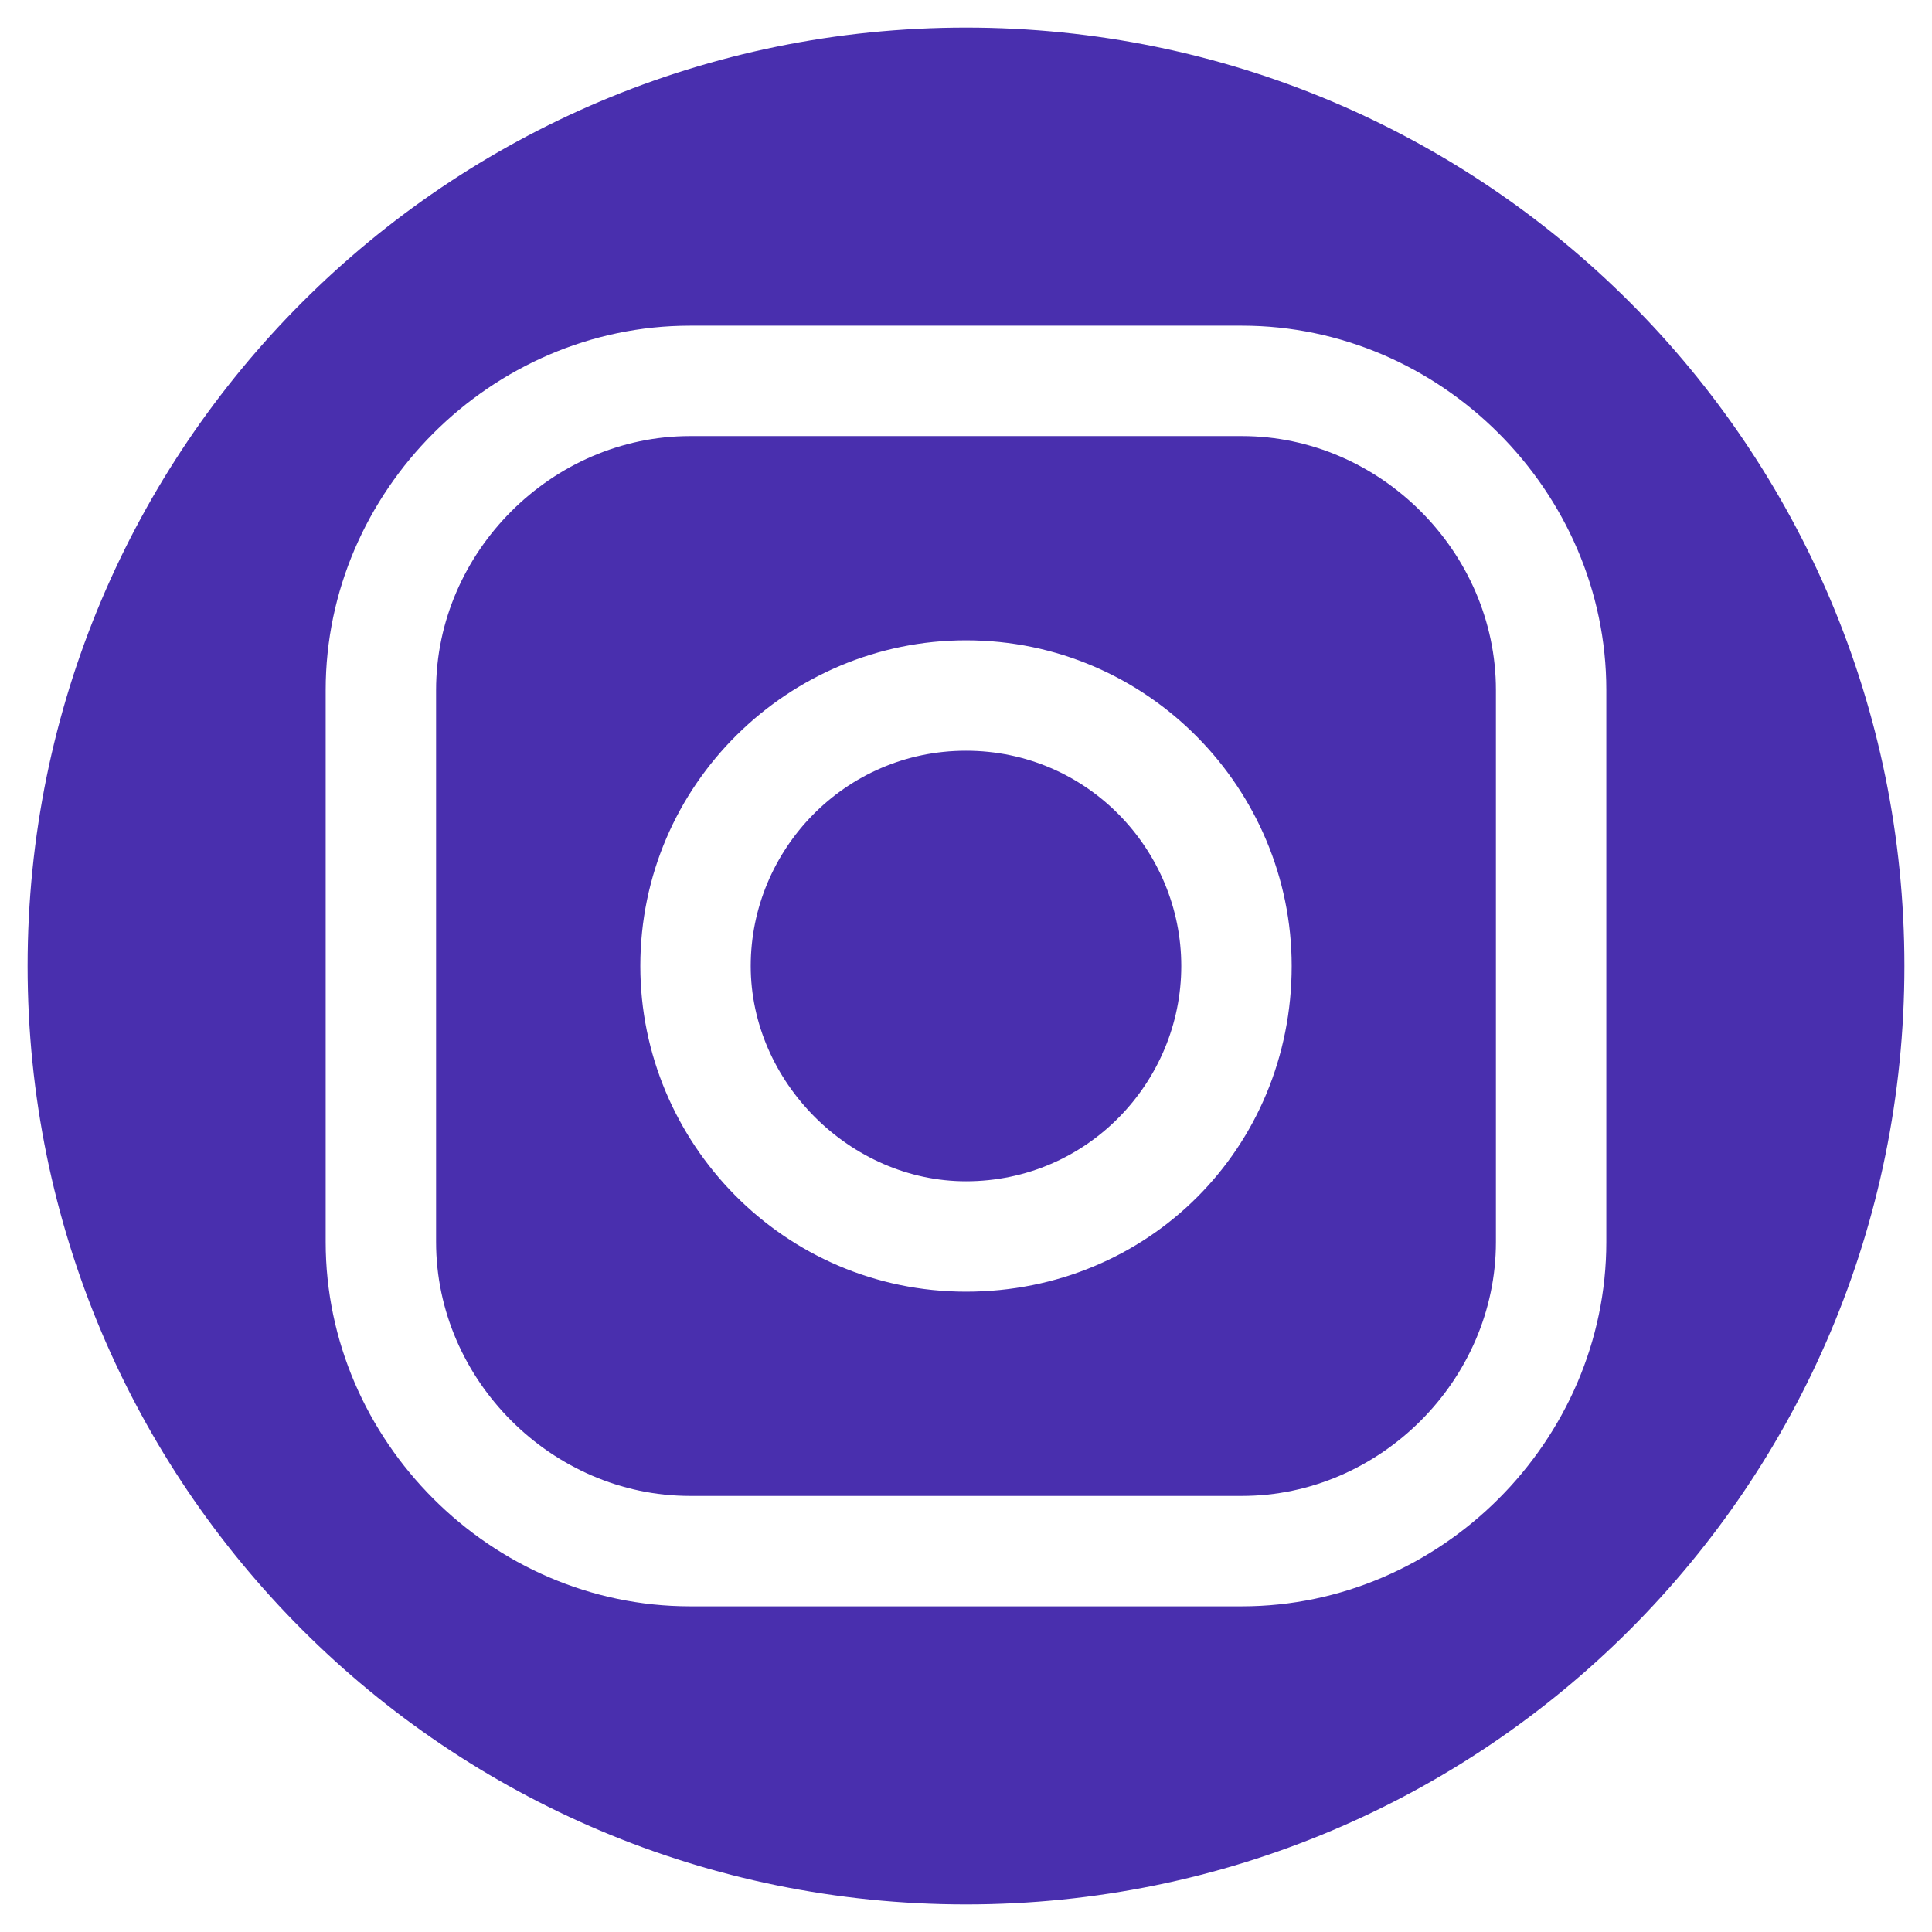
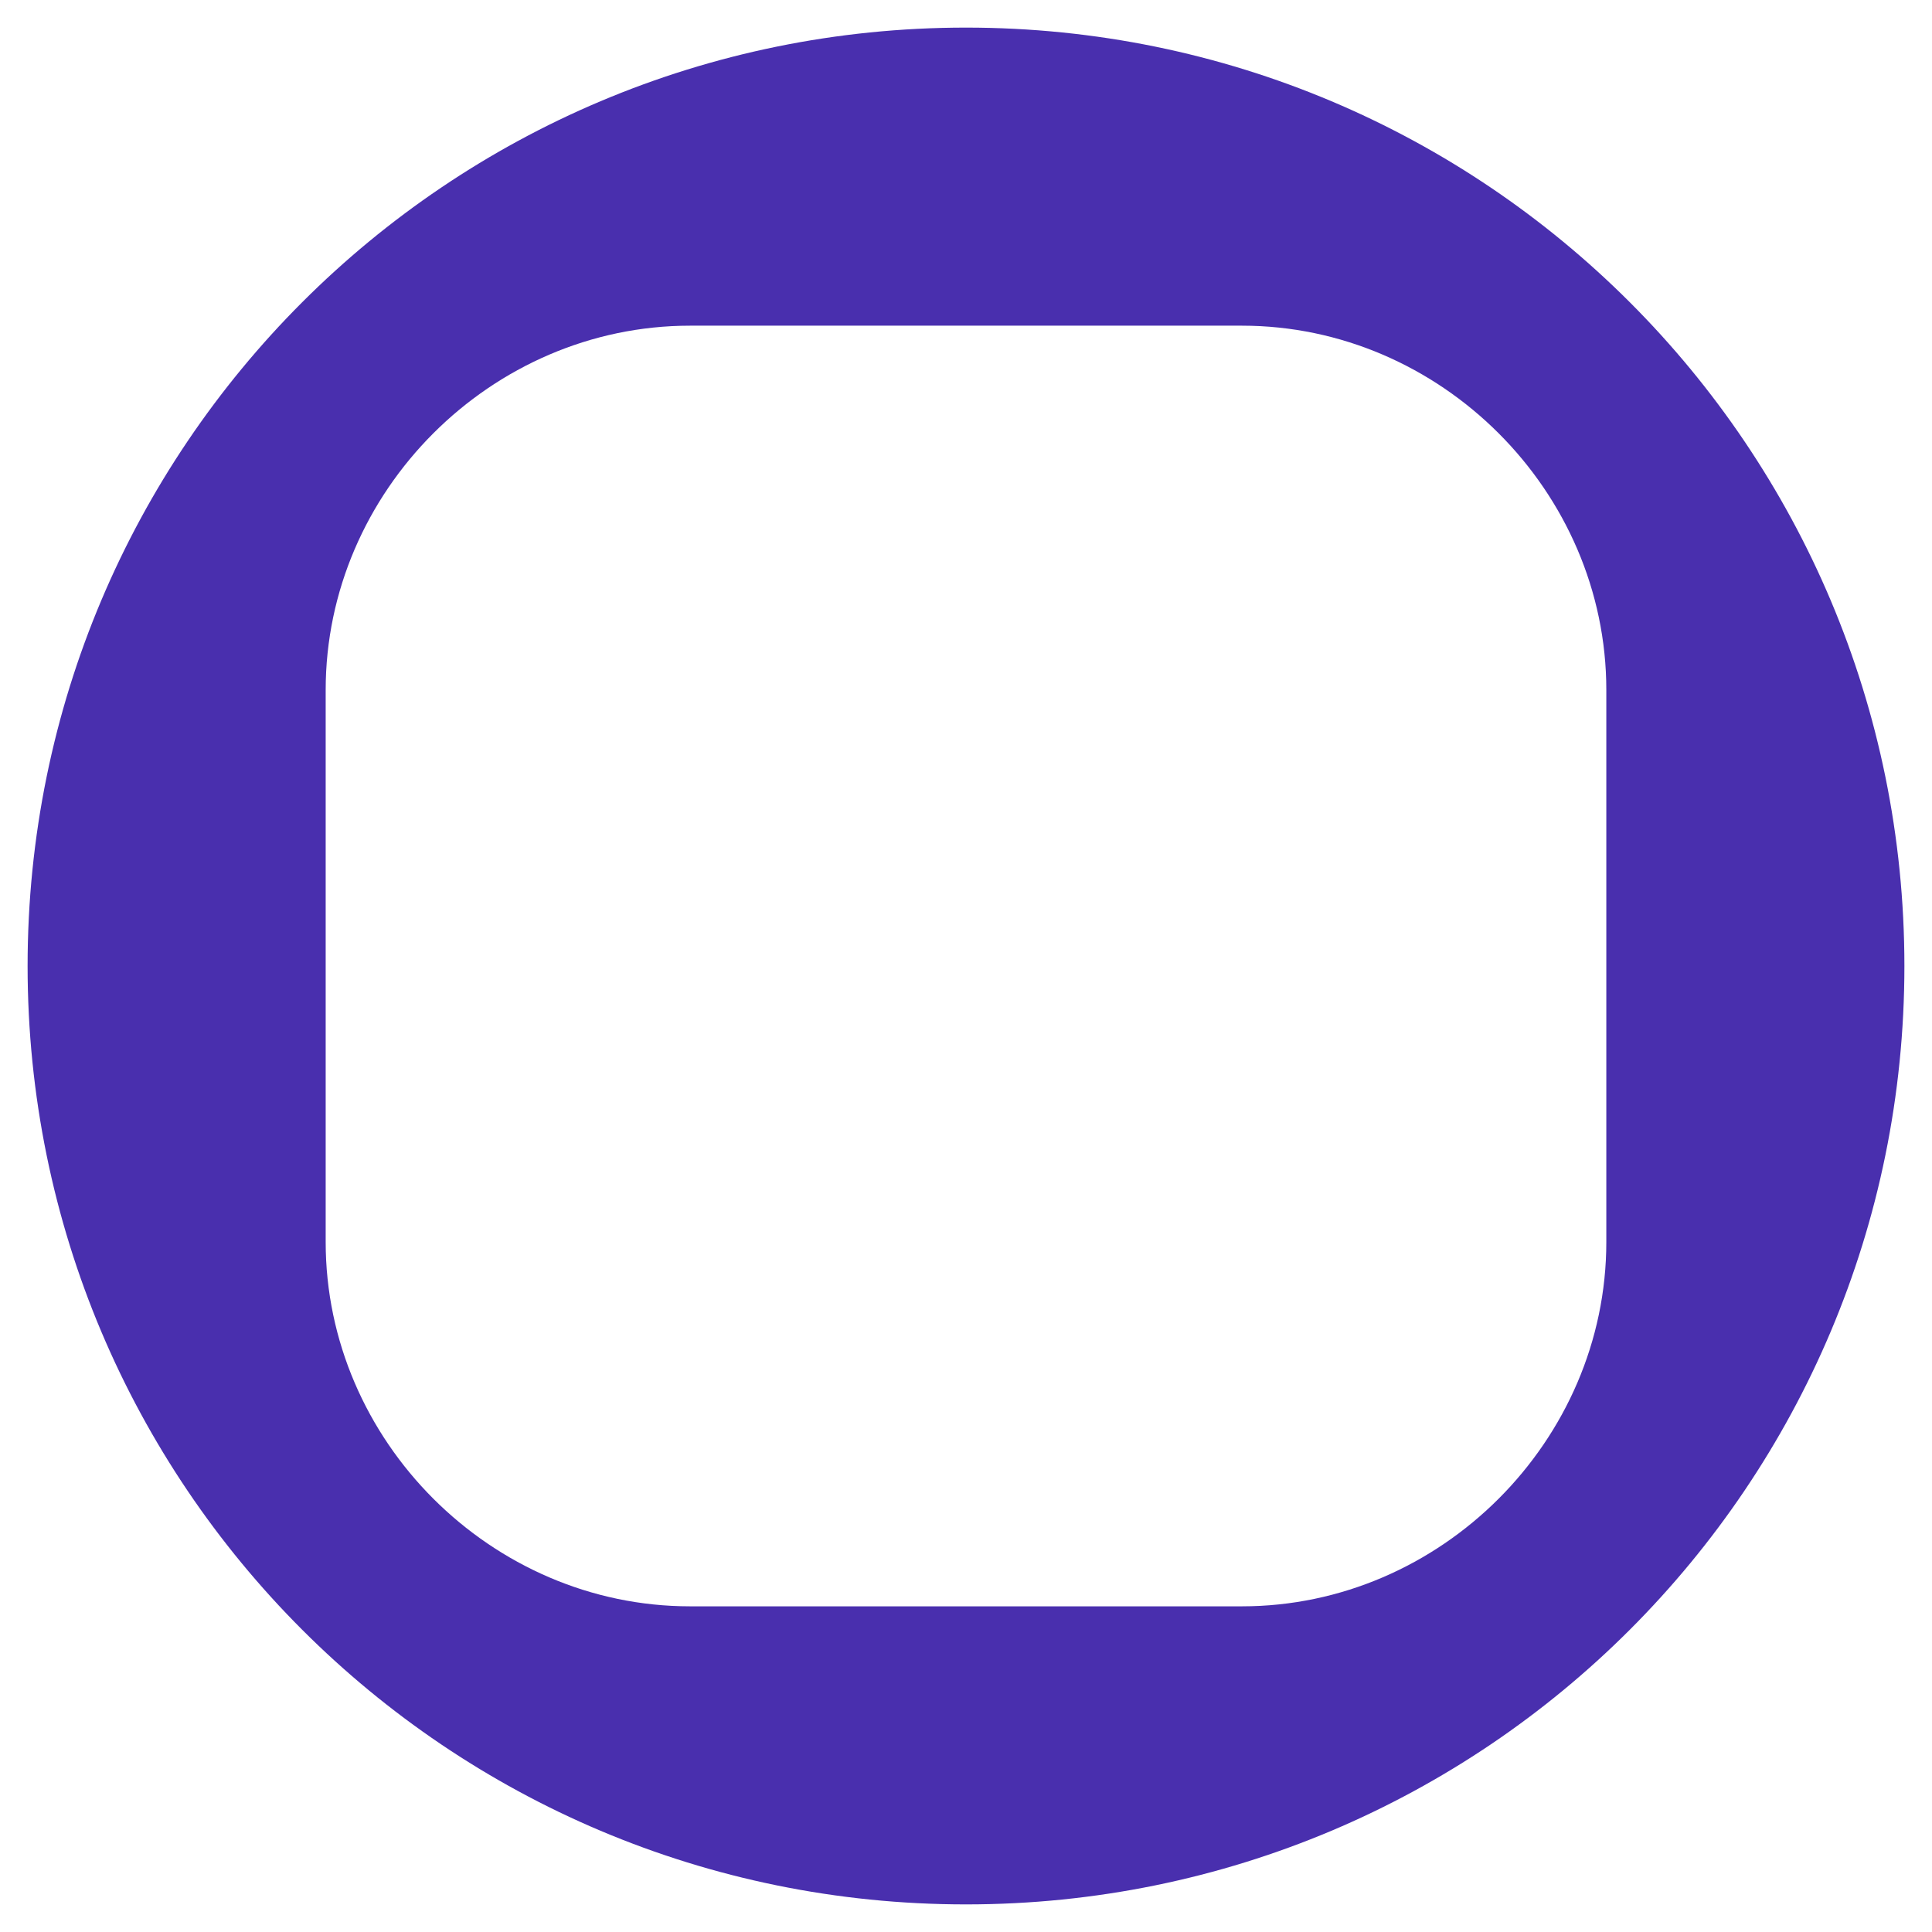
<svg xmlns="http://www.w3.org/2000/svg" version="1.1" id="Ebene_1" x="0px" y="0px" viewBox="0 0 35 35" style="enable-background:new 0 0 35 35;" xml:space="preserve">
  <style type="text/css">
	.st0{fill:#492FAE;}
</style>
-   <path class="st0" d="M22.5,7.9h-10c-2.5,0-4.6,2.1-4.6,4.6v10c0,2.5,2.1,4.6,4.6,4.6h10c2.5,0,4.6-2.1,4.6-4.6v-10  C27.1,10,25,7.9,22.5,7.9z M17.5,23.4c-3.3,0-5.9-2.7-5.9-5.9c0-3.3,2.7-5.9,5.9-5.9c3.3,0,5.9,2.7,5.9,5.9  C23.4,20.8,20.8,23.4,17.5,23.4z" />
  <path class="st0" d="M17.5,0.5c-9.4,0-17,7.6-17,17s7.6,17,17,17s17-7.6,17-17S26.9,0.5,17.5,0.5z M29.1,22.5c0,3.6-3,6.6-6.6,6.6  h-10c-3.6,0-6.6-3-6.6-6.6v-10c0-3.6,3-6.6,6.6-6.6h10c3.6,0,6.6,3,6.6,6.6V22.5z" />
-   <path class="st0" d="M17.5,13.6c-2.2,0-3.9,1.8-3.9,3.9s1.8,3.9,3.9,3.9c2.2,0,3.9-1.8,3.9-3.9S19.7,13.6,17.5,13.6z" />
</svg>